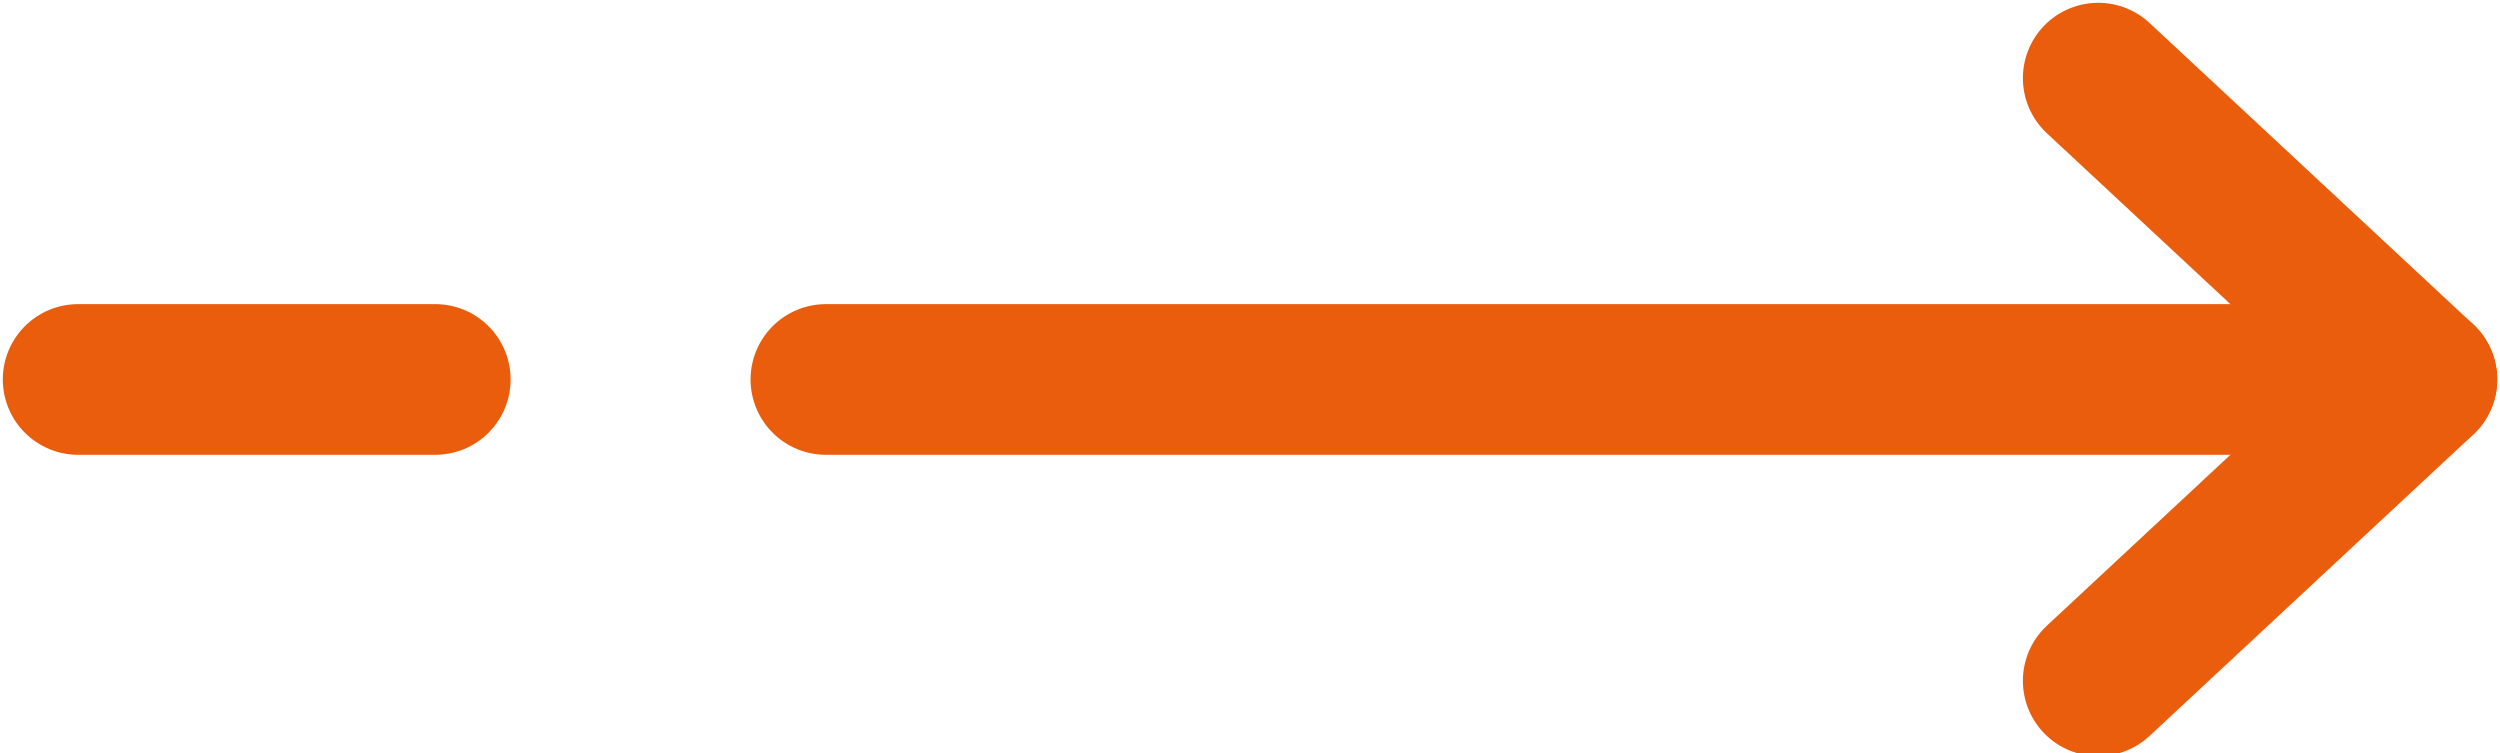
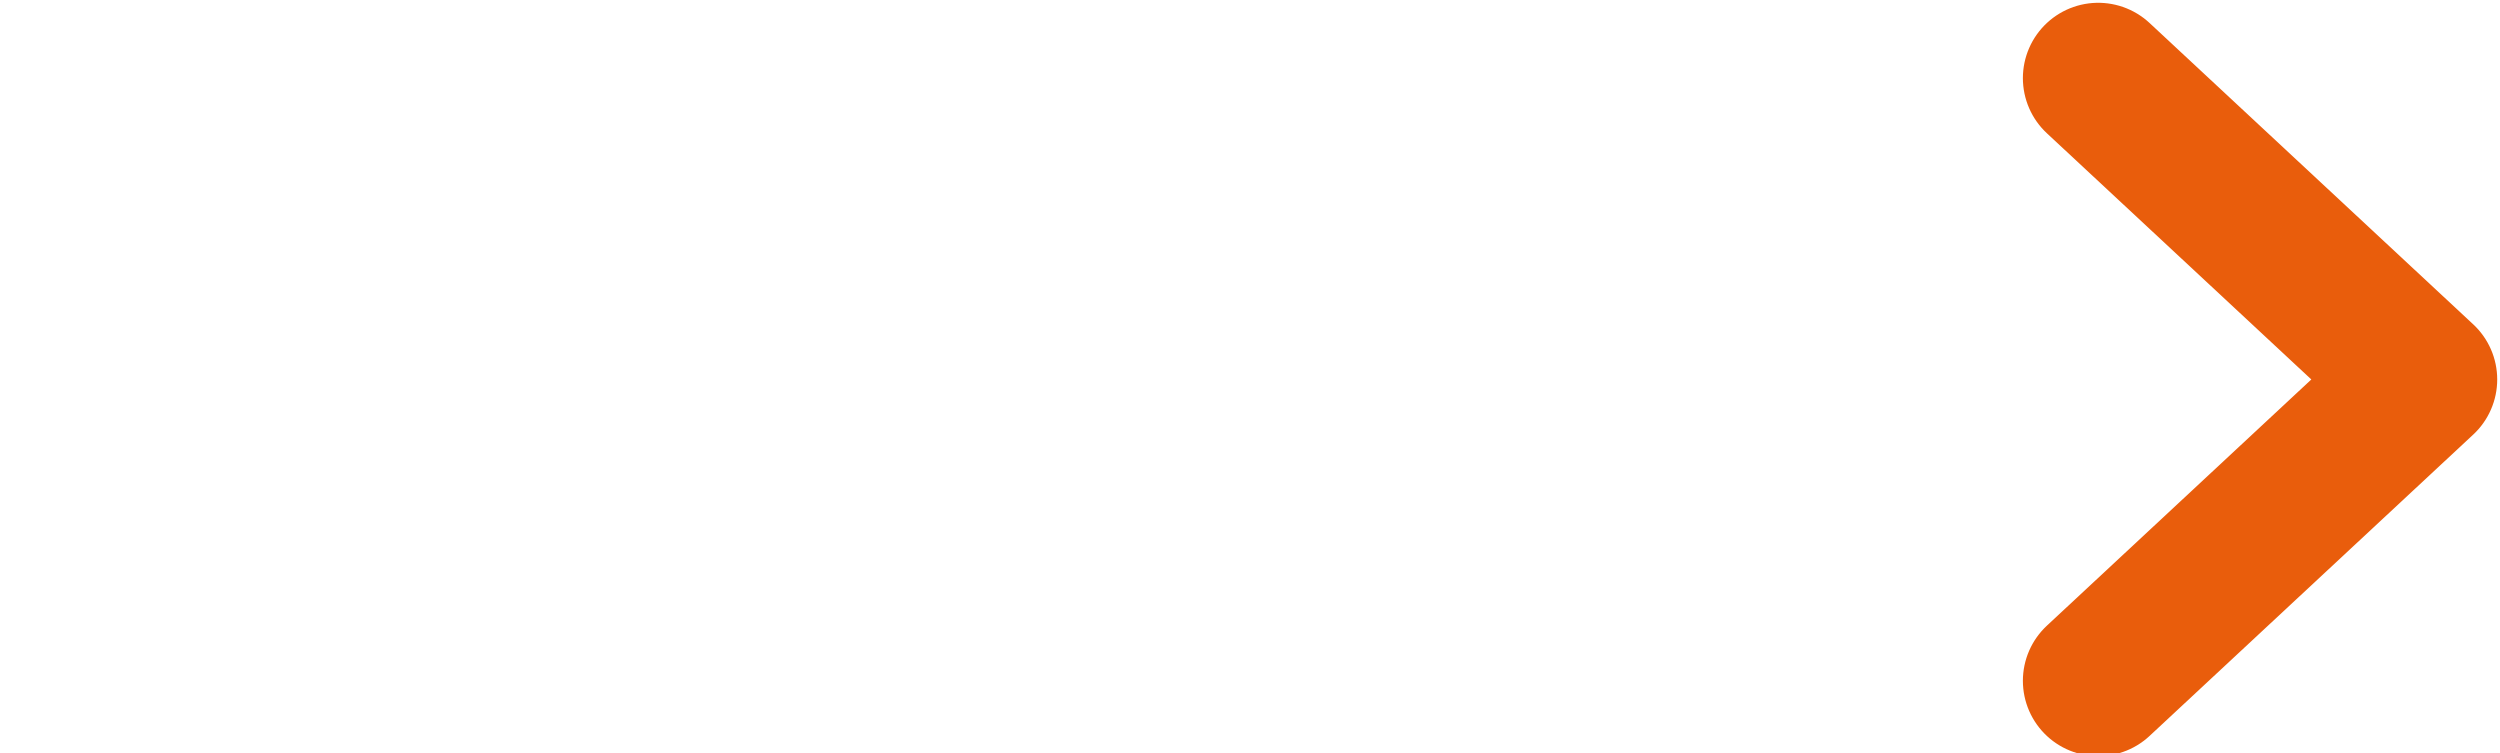
<svg xmlns="http://www.w3.org/2000/svg" version="1.1" viewBox="0 0 44.8 13.5">
  <defs>
    <style>
      .cls-1 {
        fill: none;
        stroke: #e95d0c;
        stroke-linecap: round;
        stroke-linejoin: round;
        stroke-width: 2.7px;
      }
    </style>
  </defs>
  <g>
    <g id="Calque_1">
      <g>
-         <line class="cls-1" x1="14.8" y1="6.8" x2="43.4" y2="6.8" />
        <polyline class="cls-1" points="37.6 1.4 43.4 6.8 37.6 12.2" />
-         <line class="cls-1" x1="7.8" y1="6.8" x2="1.4" y2="6.8" />
      </g>
    </g>
  </g>
</svg>